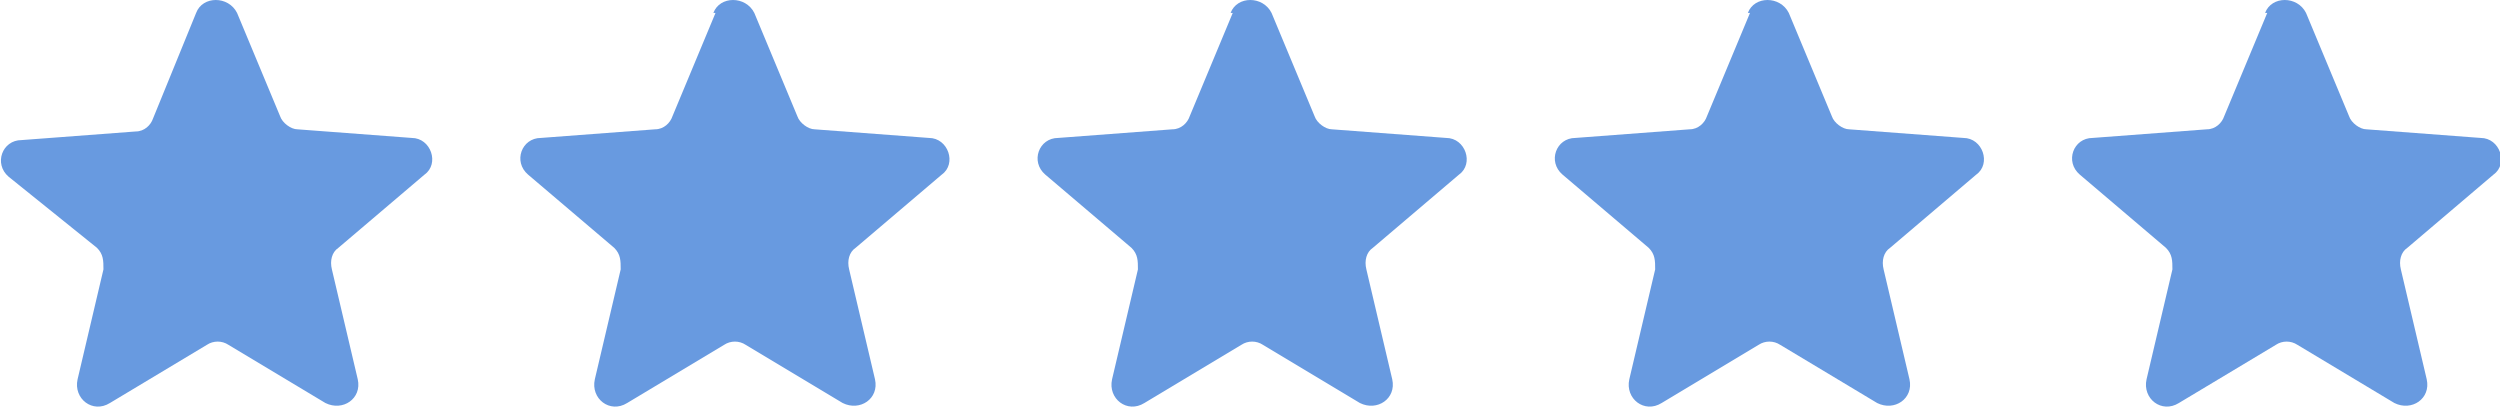
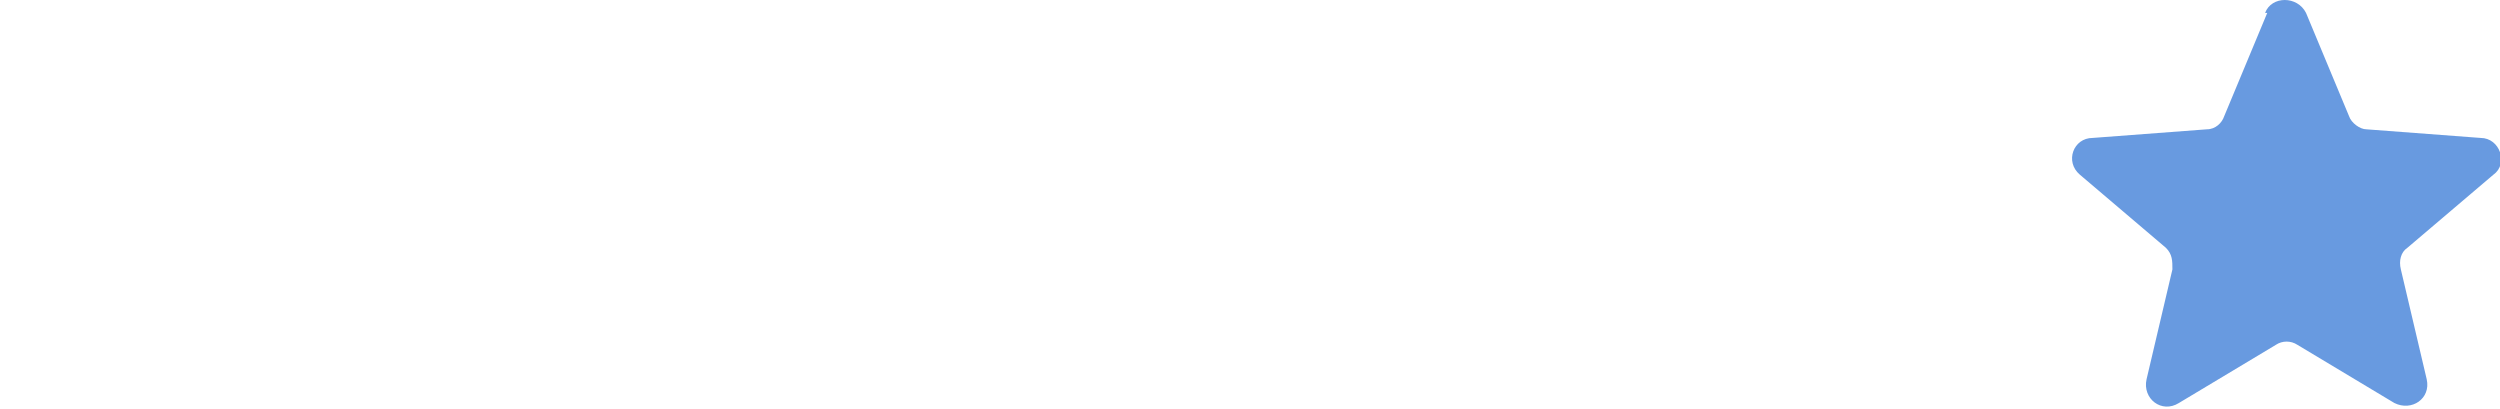
<svg xmlns="http://www.w3.org/2000/svg" version="1.1" viewBox="0 0 116 19">
  <defs>
    <style>
      .cls-1 {
        fill: #689ae0;
      }
    </style>
  </defs>
  <g>
    <g id="Layer_1">
      <g>
-         <path class="cls-1" d="M9.1.6c.3-.8,1.5-.8,1.9,0l2,4.8c.1.3.5.6.8.6l5.3.4c.9,0,1.3,1.2.6,1.7l-4,3.4c-.3.2-.4.6-.3,1l1.2,5.1c.2.9-.7,1.5-1.5,1.1l-4.5-2.7c-.3-.2-.7-.2-1,0l-4.5,2.7c-.8.5-1.7-.2-1.5-1.1l1.2-5.1c0-.4,0-.7-.3-1L.4,8.2c-.7-.6-.3-1.7.6-1.7l5.3-.4c.4,0,.7-.3.8-.6L9.1.6Z" />
-         <path class="cls-1" d="M33.1.6c.3-.8,1.5-.8,1.9,0l2,4.8c.1.3.5.6.8.6l5.3.4c.9,0,1.3,1.2.6,1.7l-4,3.4c-.3.2-.4.6-.3,1l1.2,5.1c.2.9-.7,1.5-1.5,1.1l-4.5-2.7c-.3-.2-.7-.2-1,0l-4.5,2.7c-.8.5-1.7-.2-1.5-1.1l1.2-5.1c0-.4,0-.7-.3-1l-4-3.4c-.7-.6-.3-1.7.6-1.7l5.3-.4c.4,0,.7-.3.8-.6l2-4.8Z" />
-         <path class="cls-1" d="M57.1.6c.3-.8,1.5-.8,1.9,0l2,4.8c.1.3.5.6.8.6l5.3.4c.9,0,1.3,1.2.6,1.7l-4,3.4c-.3.2-.4.6-.3,1l1.2,5.1c.2.9-.7,1.5-1.5,1.1l-4.5-2.7c-.3-.2-.7-.2-1,0l-4.5,2.7c-.8.5-1.7-.2-1.5-1.1l1.2-5.1c0-.4,0-.7-.3-1l-4-3.4c-.7-.6-.3-1.7.6-1.7l5.3-.4c.4,0,.7-.3.8-.6l2-4.8Z" />
-         <path class="cls-1" d="M81.1.6c.3-.8,1.5-.8,1.9,0l2,4.8c.1.3.5.6.8.6l5.3.4c.9,0,1.3,1.2.6,1.7l-4,3.4c-.3.2-.4.6-.3,1l1.2,5.1c.2.9-.7,1.5-1.5,1.1l-4.5-2.7c-.3-.2-.7-.2-1,0l-4.5,2.7c-.8.5-1.7-.2-1.5-1.1l1.2-5.1c0-.4,0-.7-.3-1l-4-3.4c-.7-.6-.3-1.7.6-1.7l5.3-.4c.4,0,.7-.3.8-.6l2-4.8Z" />
        <path class="cls-1" d="M105.1.6c.3-.8,1.5-.8,1.9,0l2,4.8c.1.3.5.6.8.6l5.3.4c.9,0,1.3,1.2.6,1.7l-4,3.4c-.3.2-.4.6-.3,1l1.2,5.1c.2.9-.7,1.5-1.5,1.1l-4.5-2.7c-.3-.2-.7-.2-1,0l-4.5,2.7c-.8.5-1.7-.2-1.5-1.1l1.2-5.1c0-.4,0-.7-.3-1l-4-3.4c-.7-.6-.3-1.7.6-1.7l5.3-.4c.4,0,.7-.3.8-.6l2-4.8Z" />
      </g>
    </g>
  </g>
</svg>